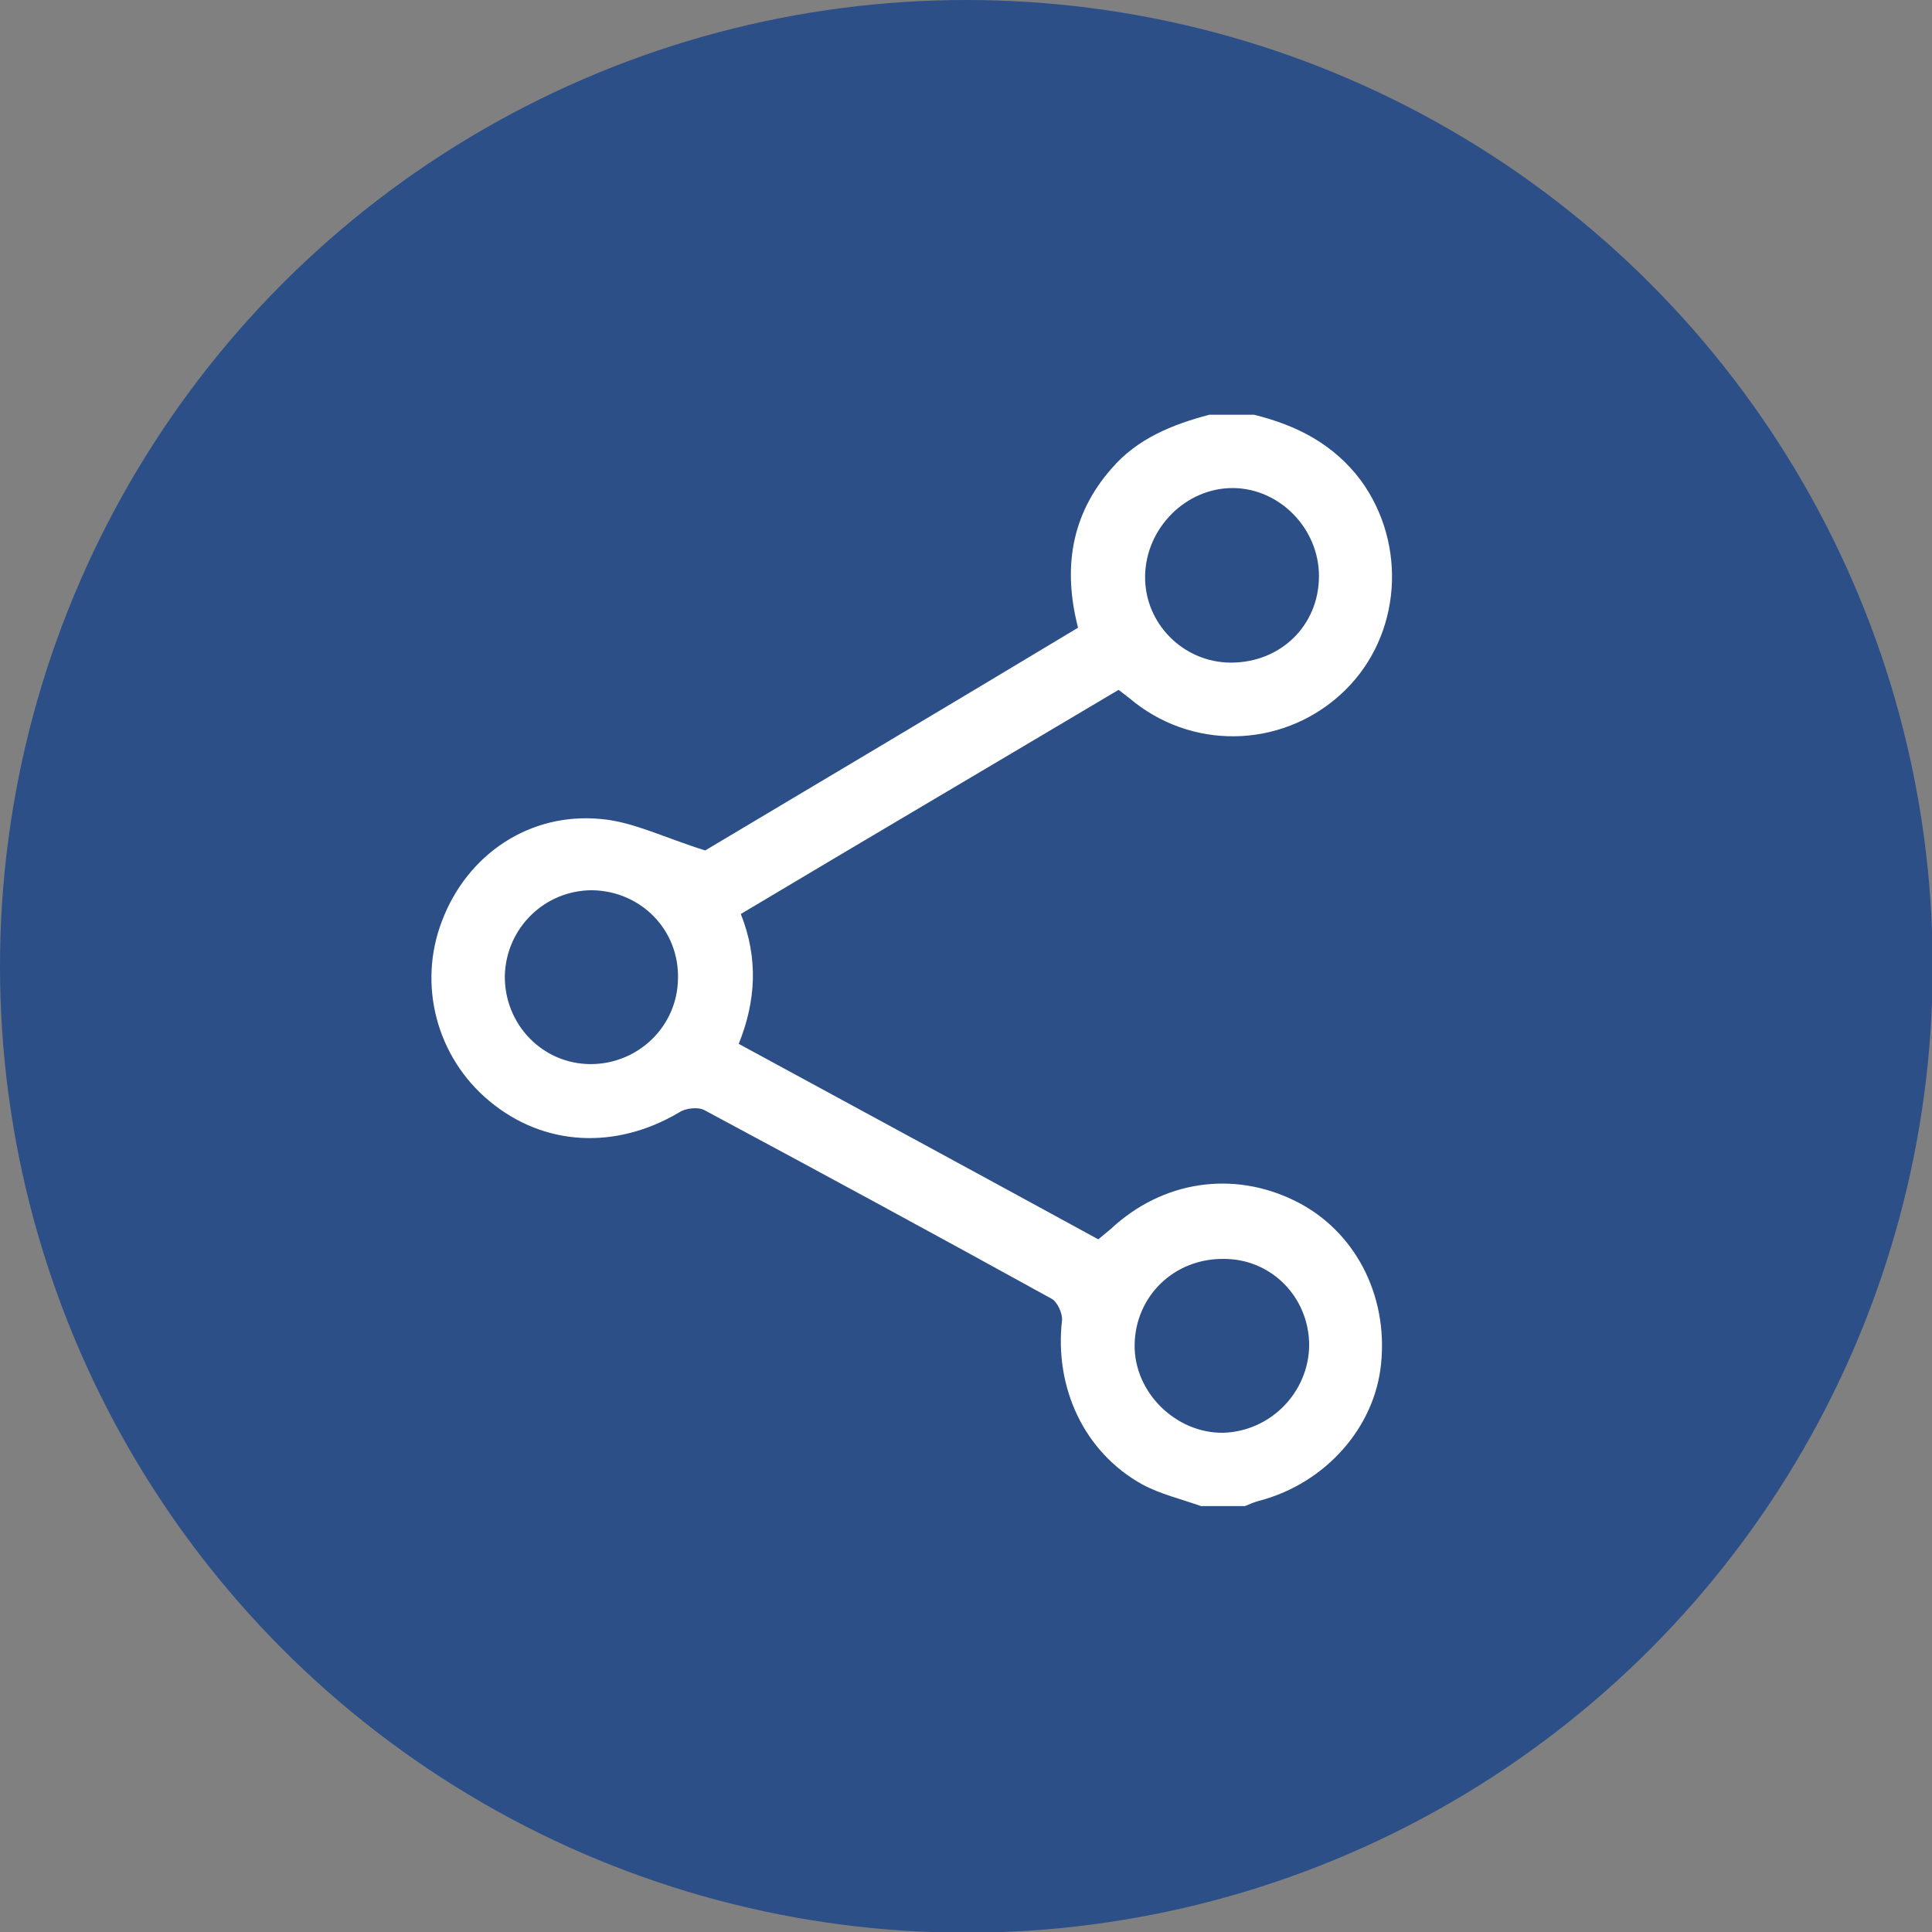
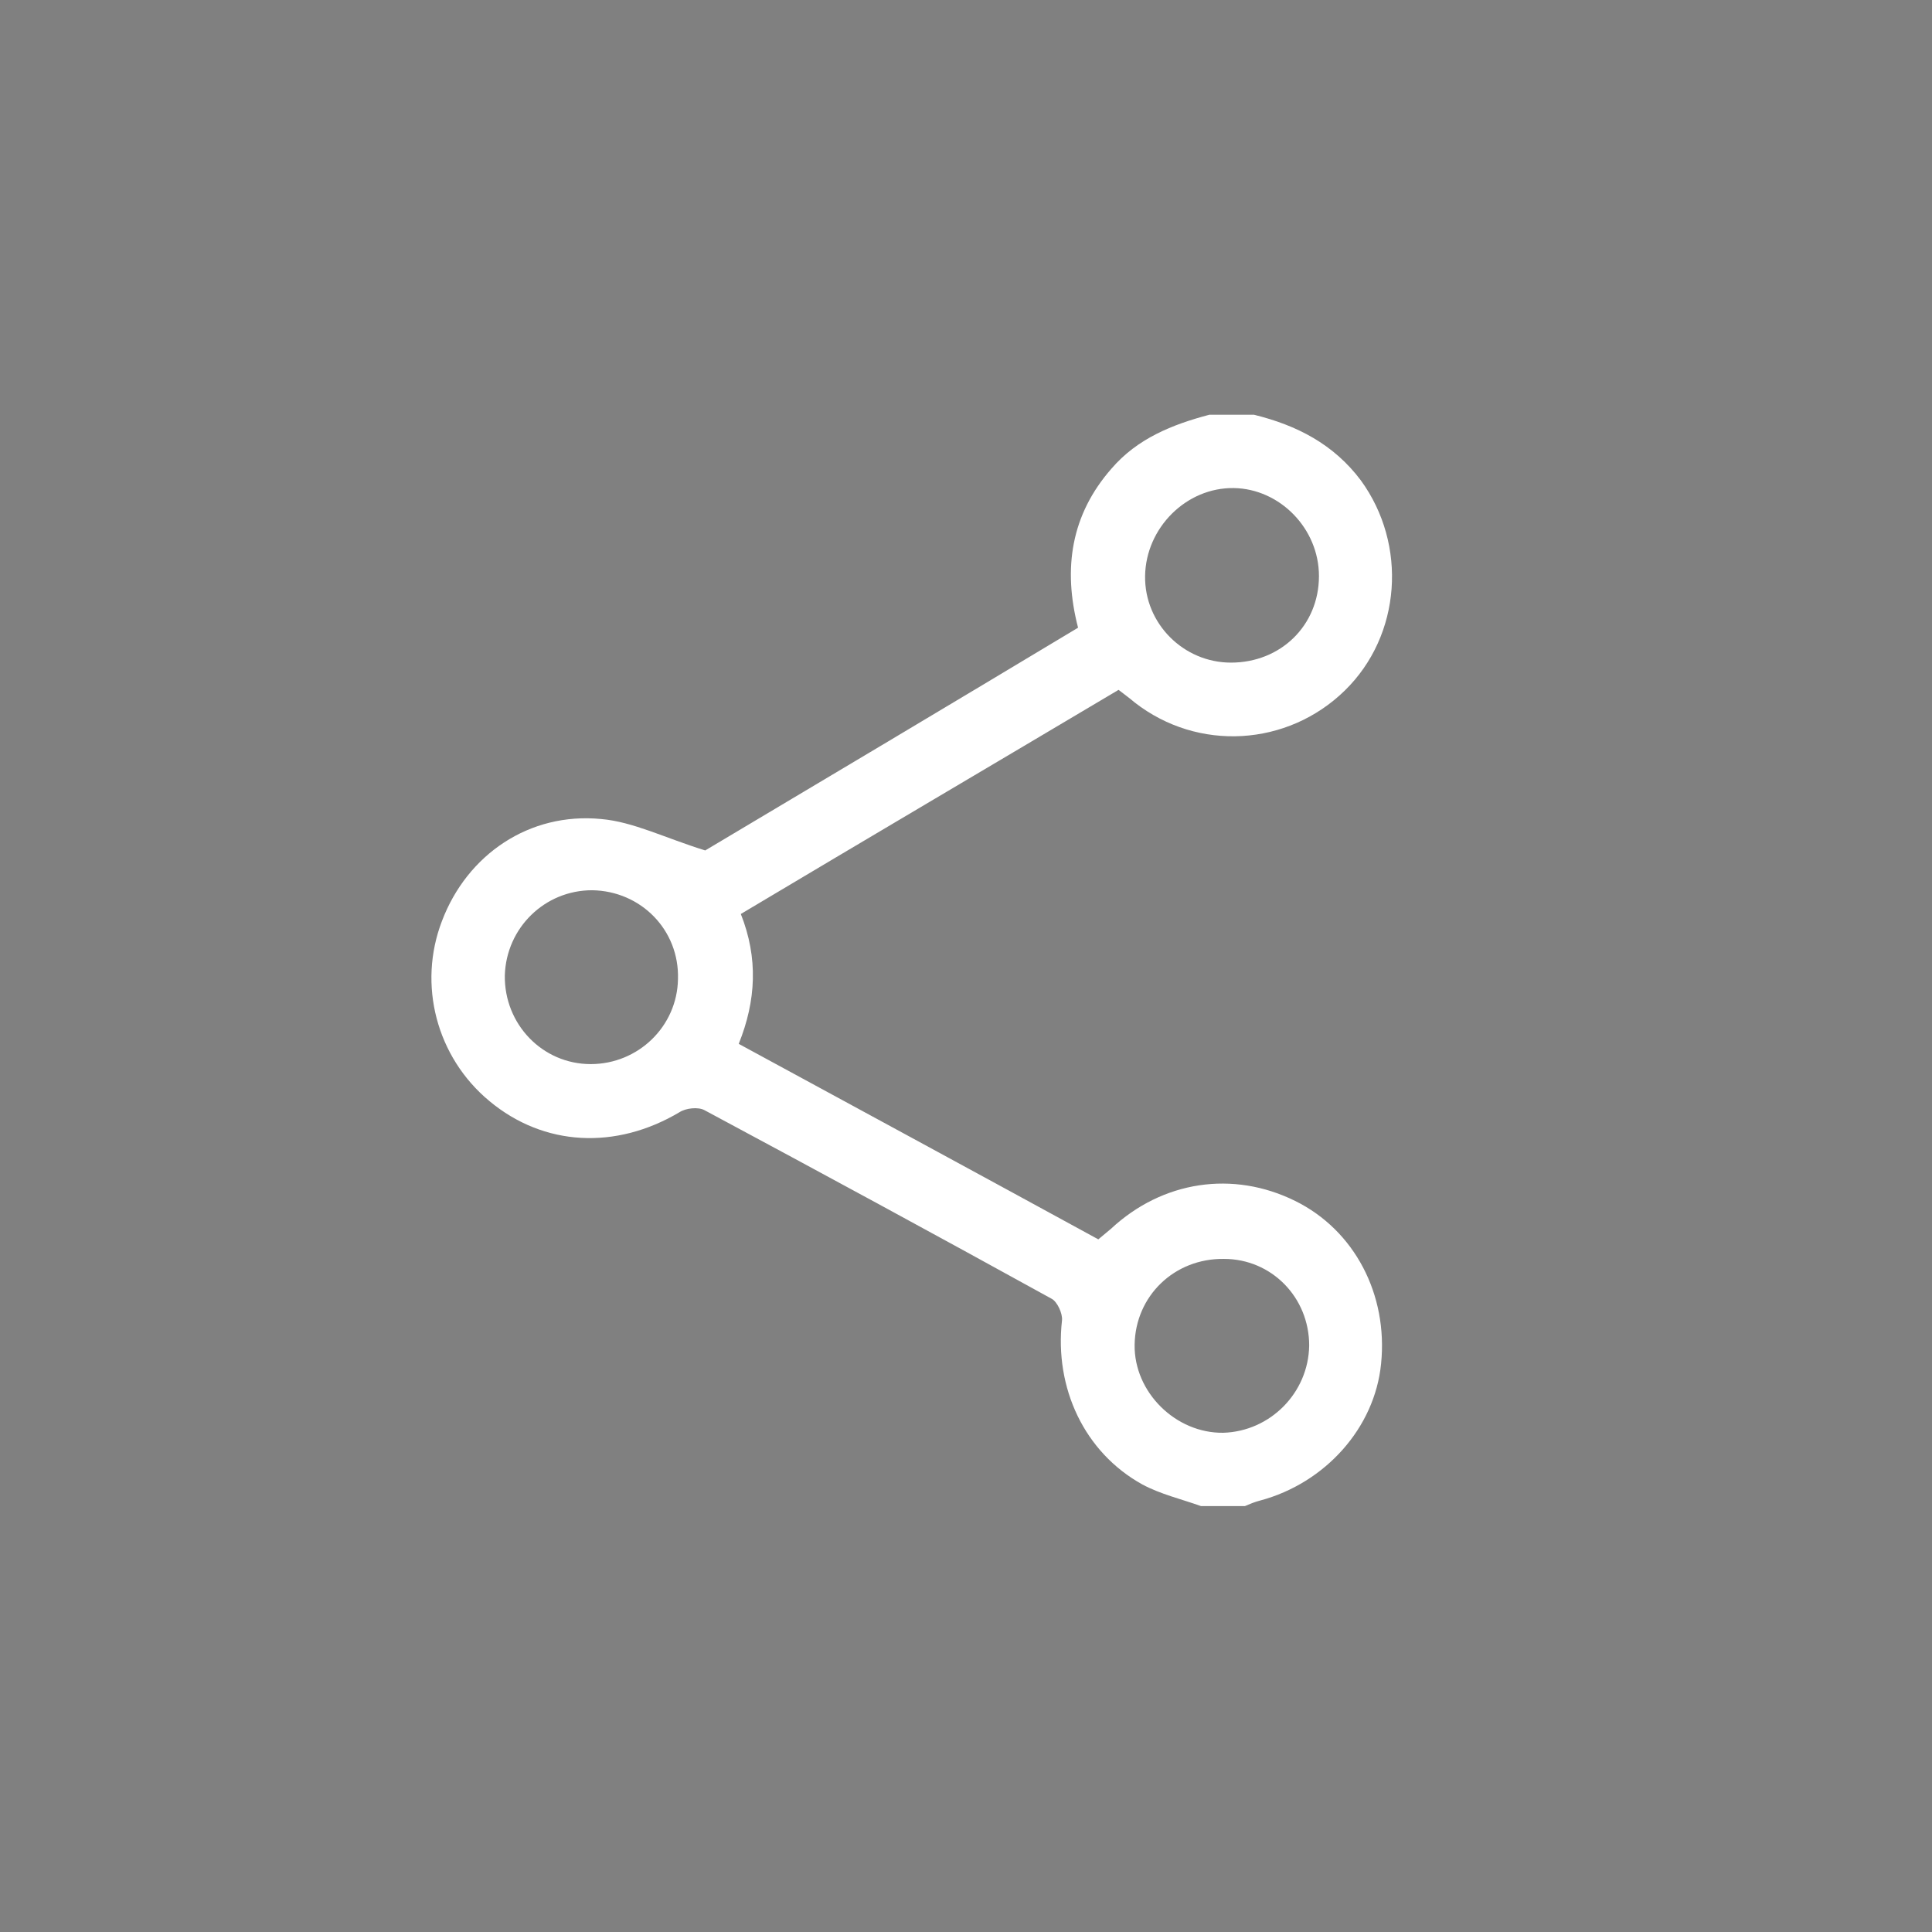
<svg xmlns="http://www.w3.org/2000/svg" version="1.0" id="Capa_1" x="0px" y="0px" viewBox="0 0 27.67 27.67" style="enable-background:new 0 0 27.67 27.67;" xml:space="preserve">
  <rect x="0" y="0" width="27.67" height="27.67" fill="#808080" stroke="none" />
  <style type="text/css">
	.st0{fill:#2D4F88;}
	.st1{fill:#FFFFFF;}
</style>
  <g>
-     <circle class="st0" cx="13.84" cy="13.84" r="13.84" />
    <g>
      <path class="st1" d="M17.96,5.94c0.61,0.15,1.14,0.42,1.53,0.94c0.67,0.92,0.58,2.22-0.23,3.01c-0.82,0.8-2.1,0.88-3.01,0.17    c-0.07-0.06-0.14-0.11-0.23-0.18c-1.8,1.07-3.6,2.13-5.41,3.21c0.25,0.63,0.22,1.24-0.03,1.86c1.73,0.94,3.43,1.86,5.15,2.8    c0.06-0.05,0.12-0.1,0.18-0.15c0.74-0.69,1.75-0.84,2.64-0.4c0.85,0.42,1.33,1.34,1.23,2.33c-0.09,0.92-0.8,1.71-1.73,1.96    c-0.08,0.02-0.15,0.05-0.22,0.08c-0.21,0-0.42,0-0.63,0c-0.28-0.1-0.58-0.17-0.84-0.31c-0.83-0.46-1.26-1.38-1.15-2.35    c0.01-0.1-0.07-0.27-0.15-0.31c-1.65-0.91-3.31-1.81-4.97-2.7c-0.09-0.05-0.27-0.03-0.36,0.03c-0.91,0.54-1.94,0.49-2.72-0.16    c-0.76-0.63-1.03-1.67-0.68-2.58c0.36-0.95,1.25-1.56,2.28-1.46c0.46,0.04,0.91,0.27,1.49,0.45c1.68-1,3.51-2.09,5.34-3.19    c-0.22-0.85-0.1-1.62,0.48-2.28c0.37-0.43,0.87-0.63,1.4-0.77C17.55,5.94,17.76,5.94,17.96,5.94z M18.75,19.27    c0-0.69-0.54-1.24-1.22-1.24c-0.71-0.01-1.27,0.53-1.28,1.23c-0.01,0.68,0.59,1.27,1.27,1.26C18.19,20.5,18.74,19.95,18.75,19.27z     M17.63,9.49c0.71,0,1.26-0.53,1.26-1.24c0-0.68-0.56-1.25-1.22-1.26c-0.68-0.01-1.26,0.57-1.27,1.26    C16.39,8.93,16.95,9.49,17.63,9.49z M8.48,12.75c-0.68,0-1.23,0.54-1.25,1.22c-0.01,0.7,0.54,1.27,1.23,1.27    c0.68,0,1.24-0.54,1.25-1.22C9.73,13.32,9.18,12.76,8.48,12.75z" />
    </g>
  </g>
  <g>
</g>
  <g>
</g>
  <g>
</g>
  <g>
</g>
  <g>
</g>
  <g>
</g>
  <g>
</g>
  <g>
</g>
  <g>
</g>
  <g>
</g>
  <g>
</g>
</svg>